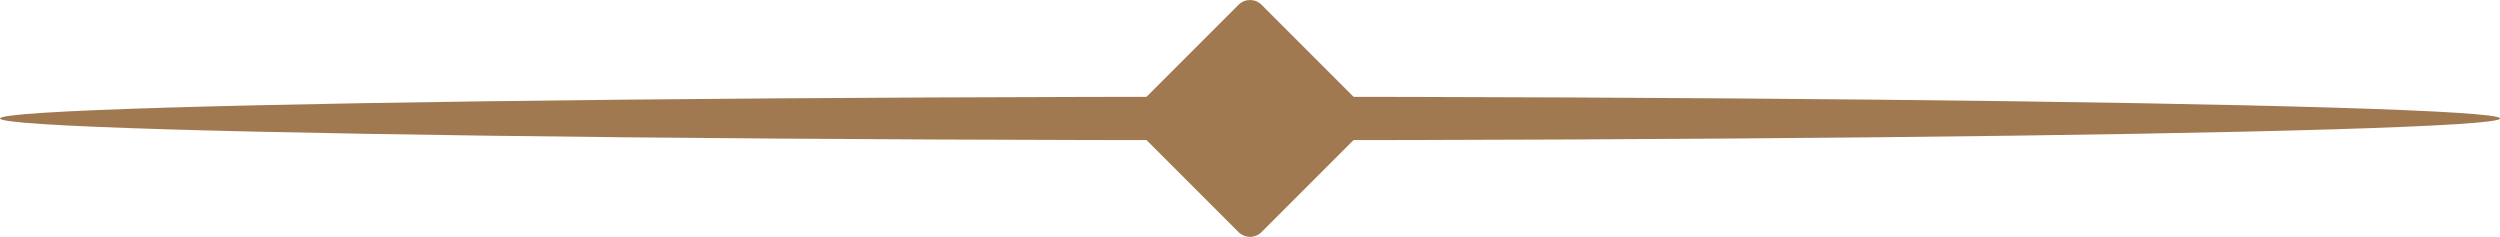
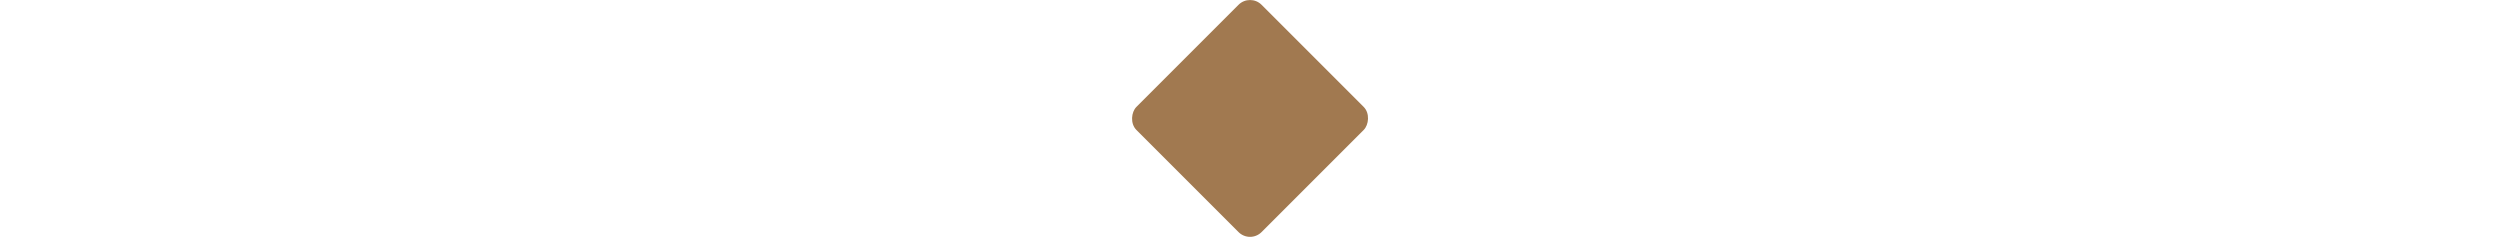
<svg xmlns="http://www.w3.org/2000/svg" id="Layer_1" viewBox="0 0 142.65 13.51">
  <defs>
    <style>.cls-1{fill:#a17950;}</style>
  </defs>
  <rect class="cls-1" x="66.28" y="1.71" width="10.1" height="10.1" rx=".93" ry=".93" transform="translate(25.67 -48.46) rotate(45)" />
-   <ellipse class="cls-1" cx="71.33" cy="6.76" rx="71.33" ry="1.24" />
</svg>